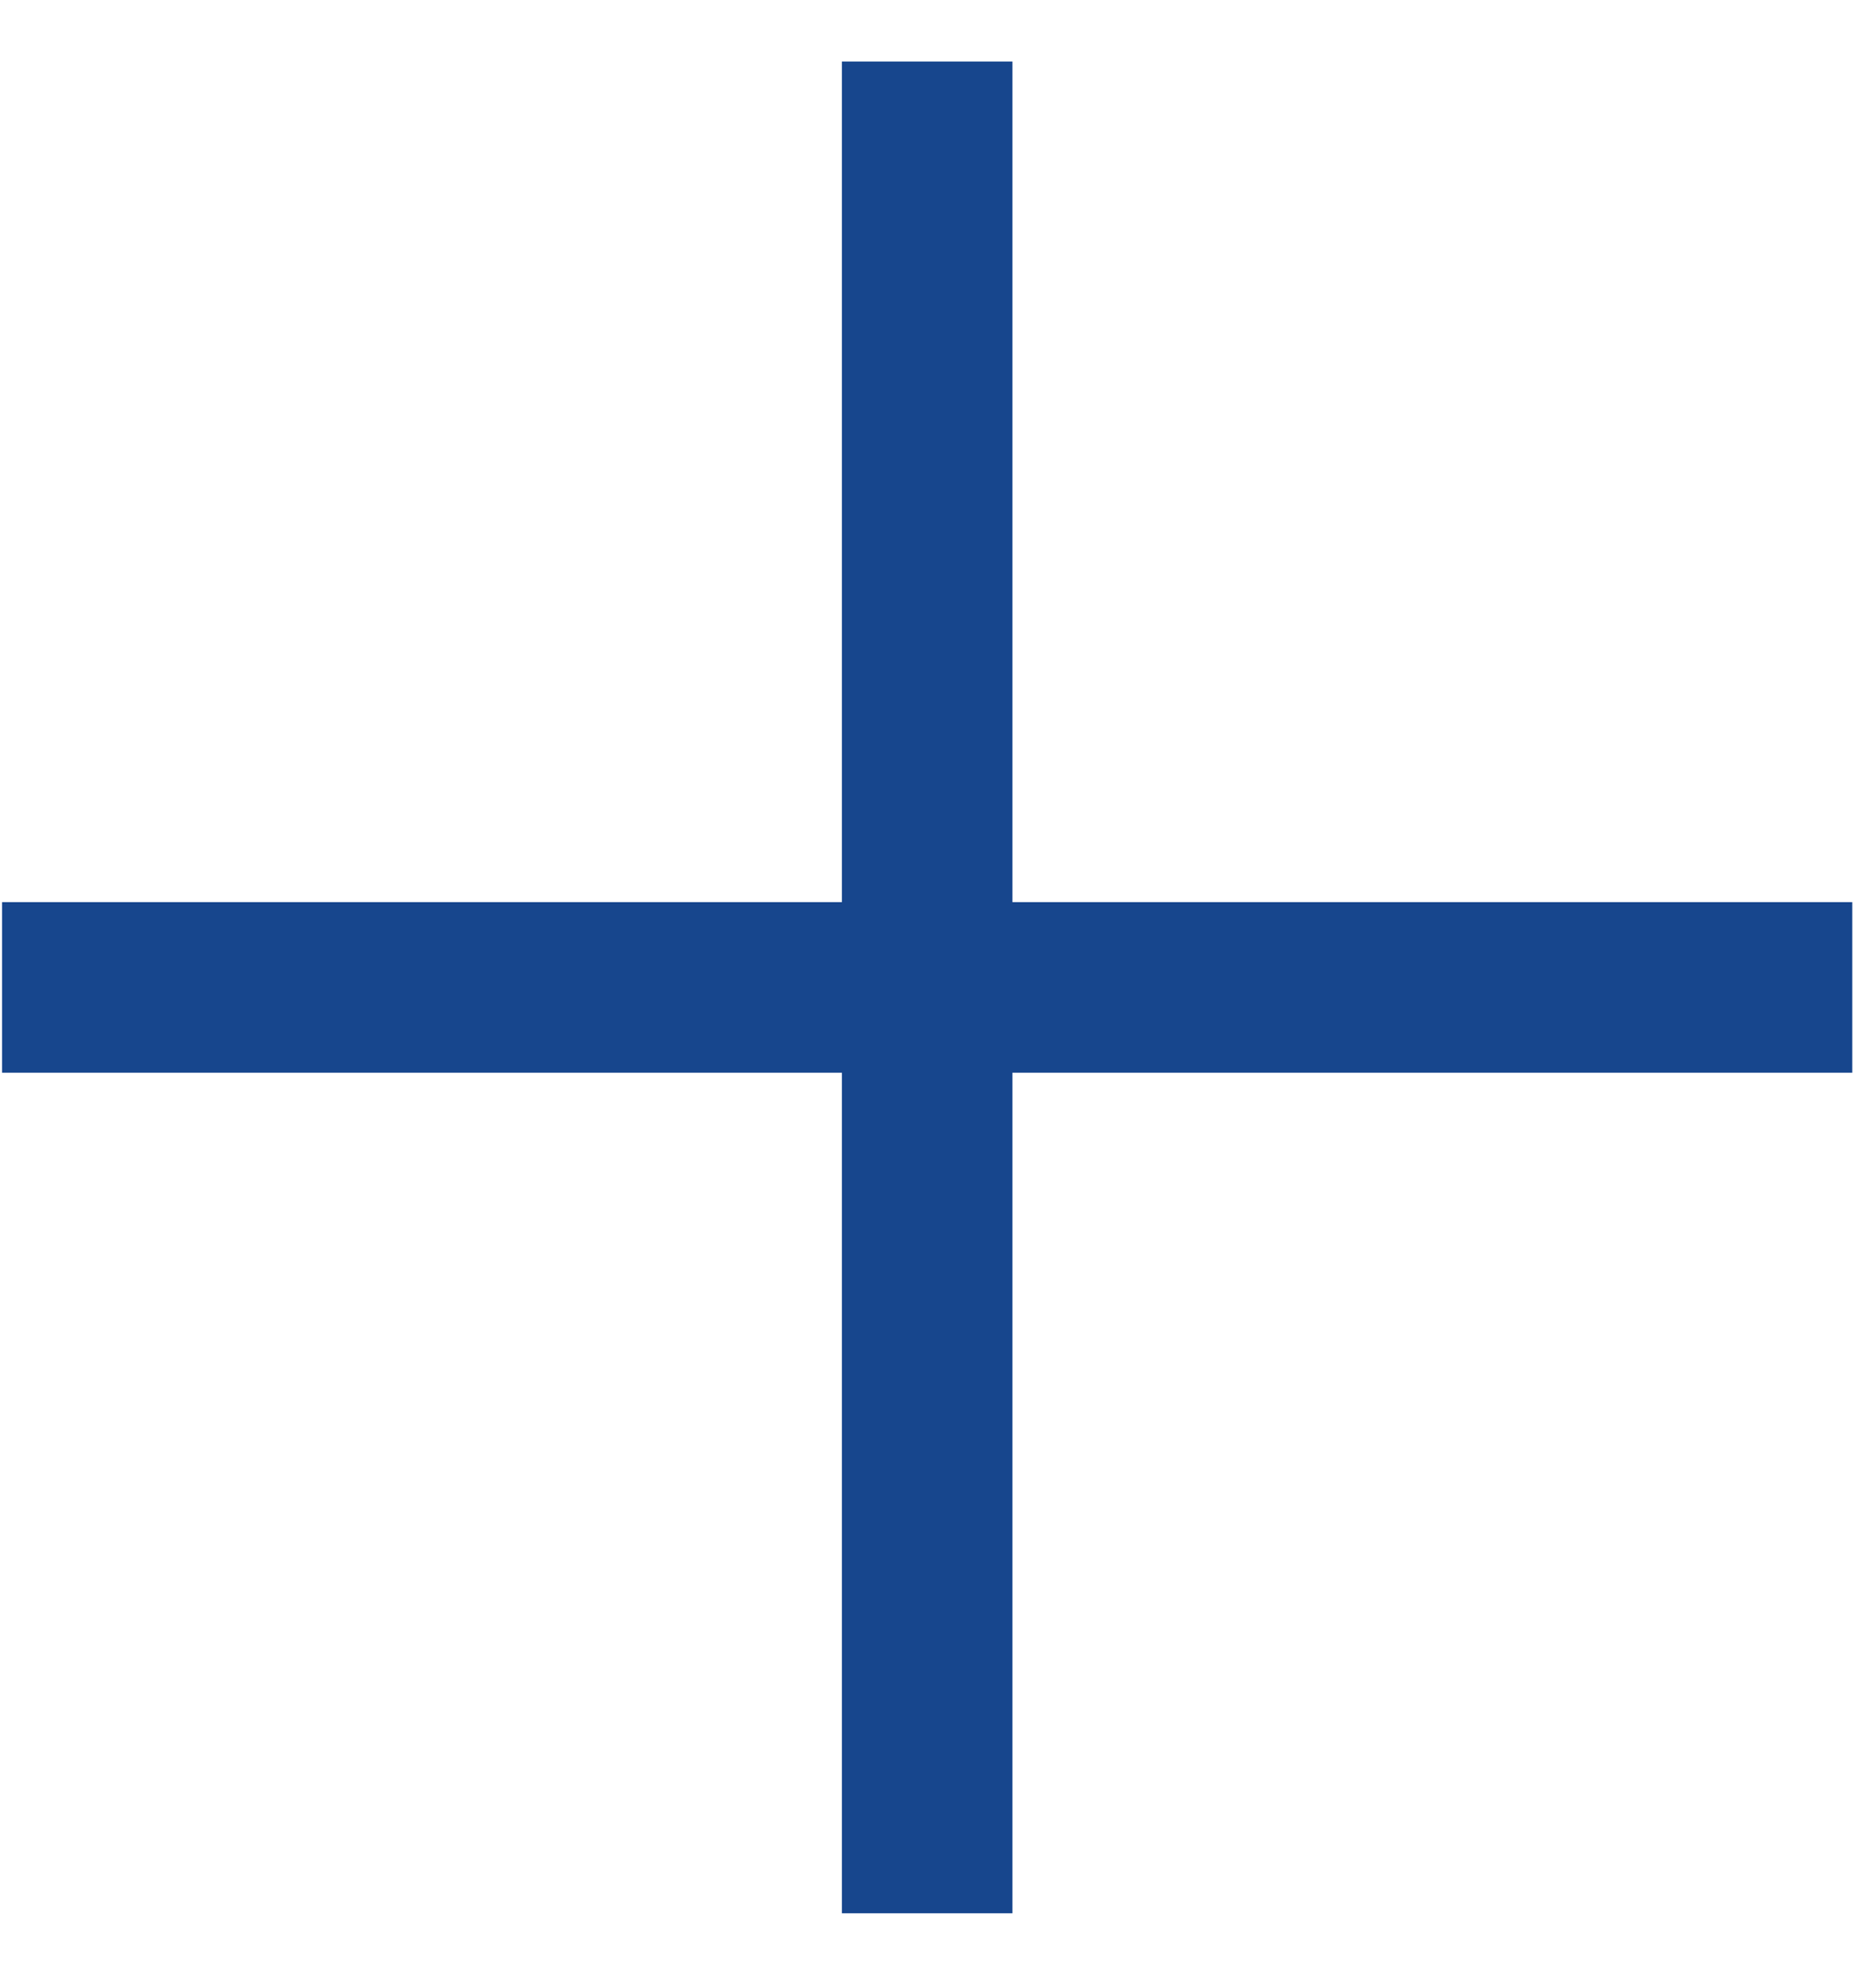
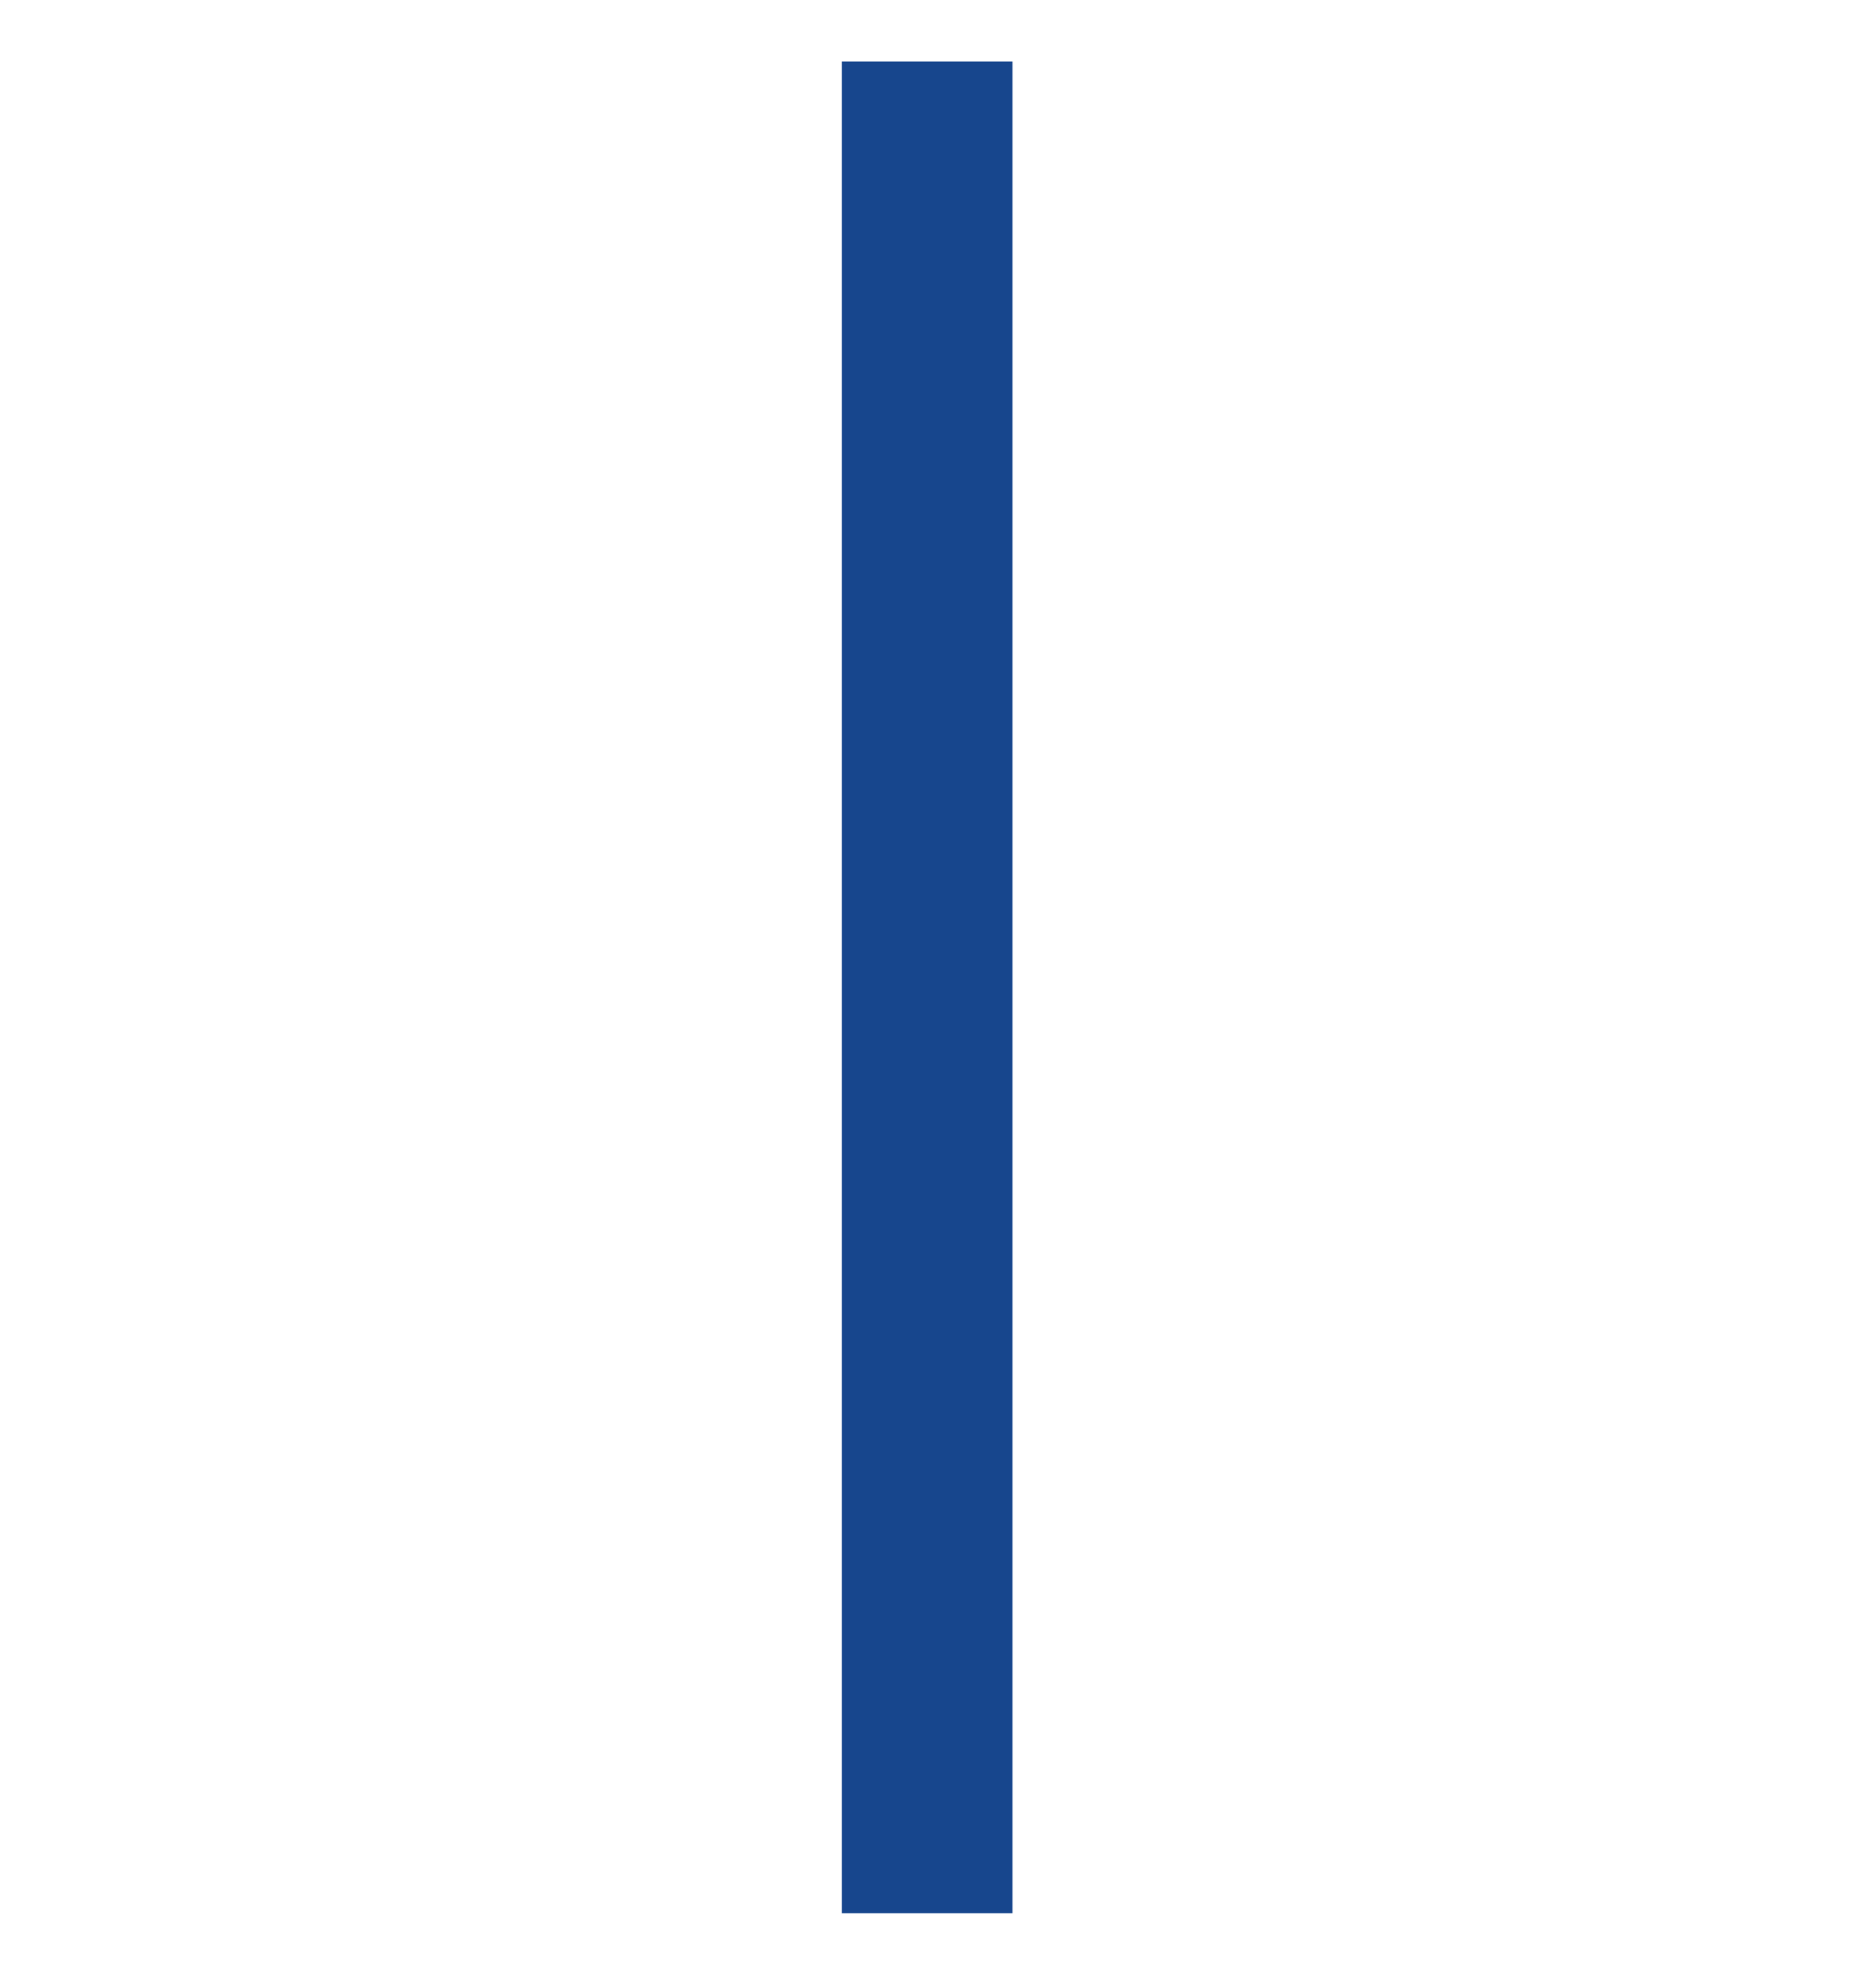
<svg xmlns="http://www.w3.org/2000/svg" width="22" height="23" viewBox="0 0 22 23" fill="none">
-   <path d="M0.024 11.577H21.722" stroke="#17468d" stroke-width="2" stroke-miterlimit="10" />
  <path d="M10.873 0.722V22.432" stroke="#17468d" stroke-width="2" stroke-miterlimit="10" />
</svg>